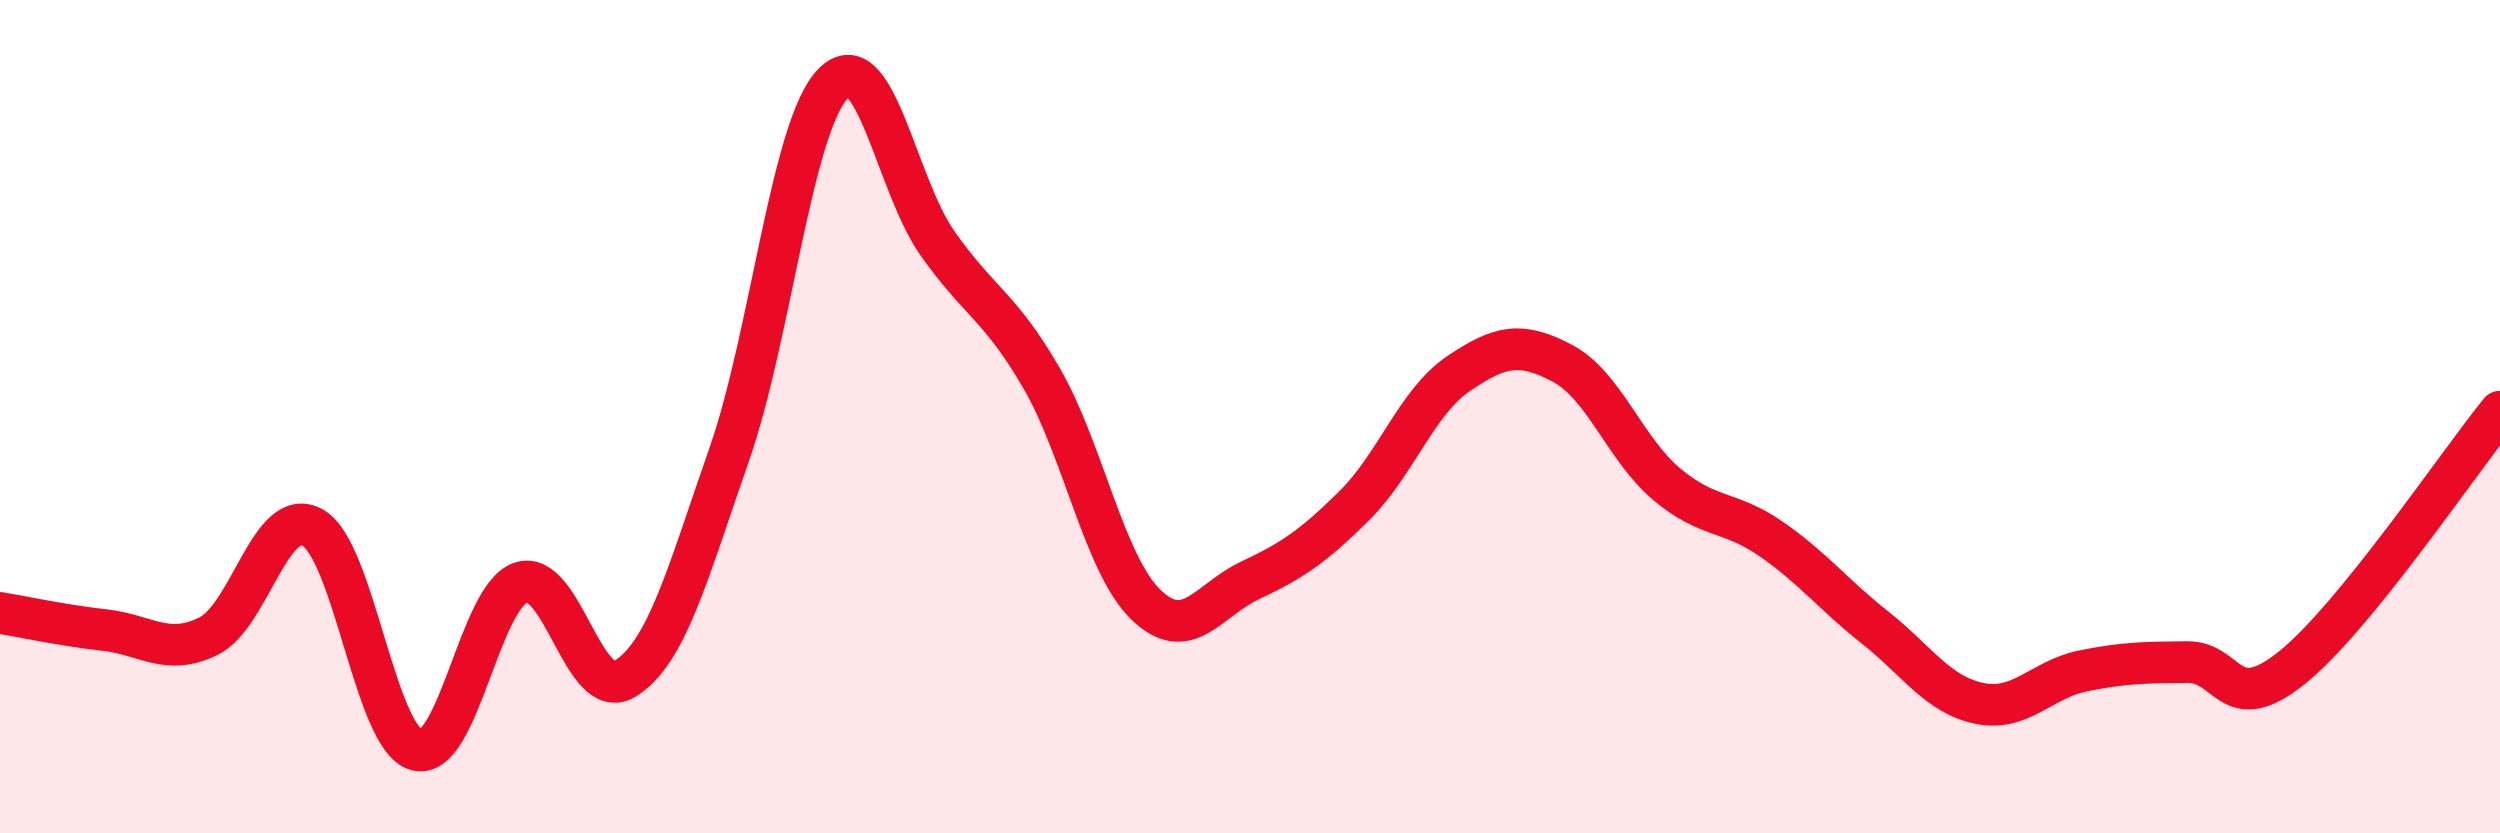
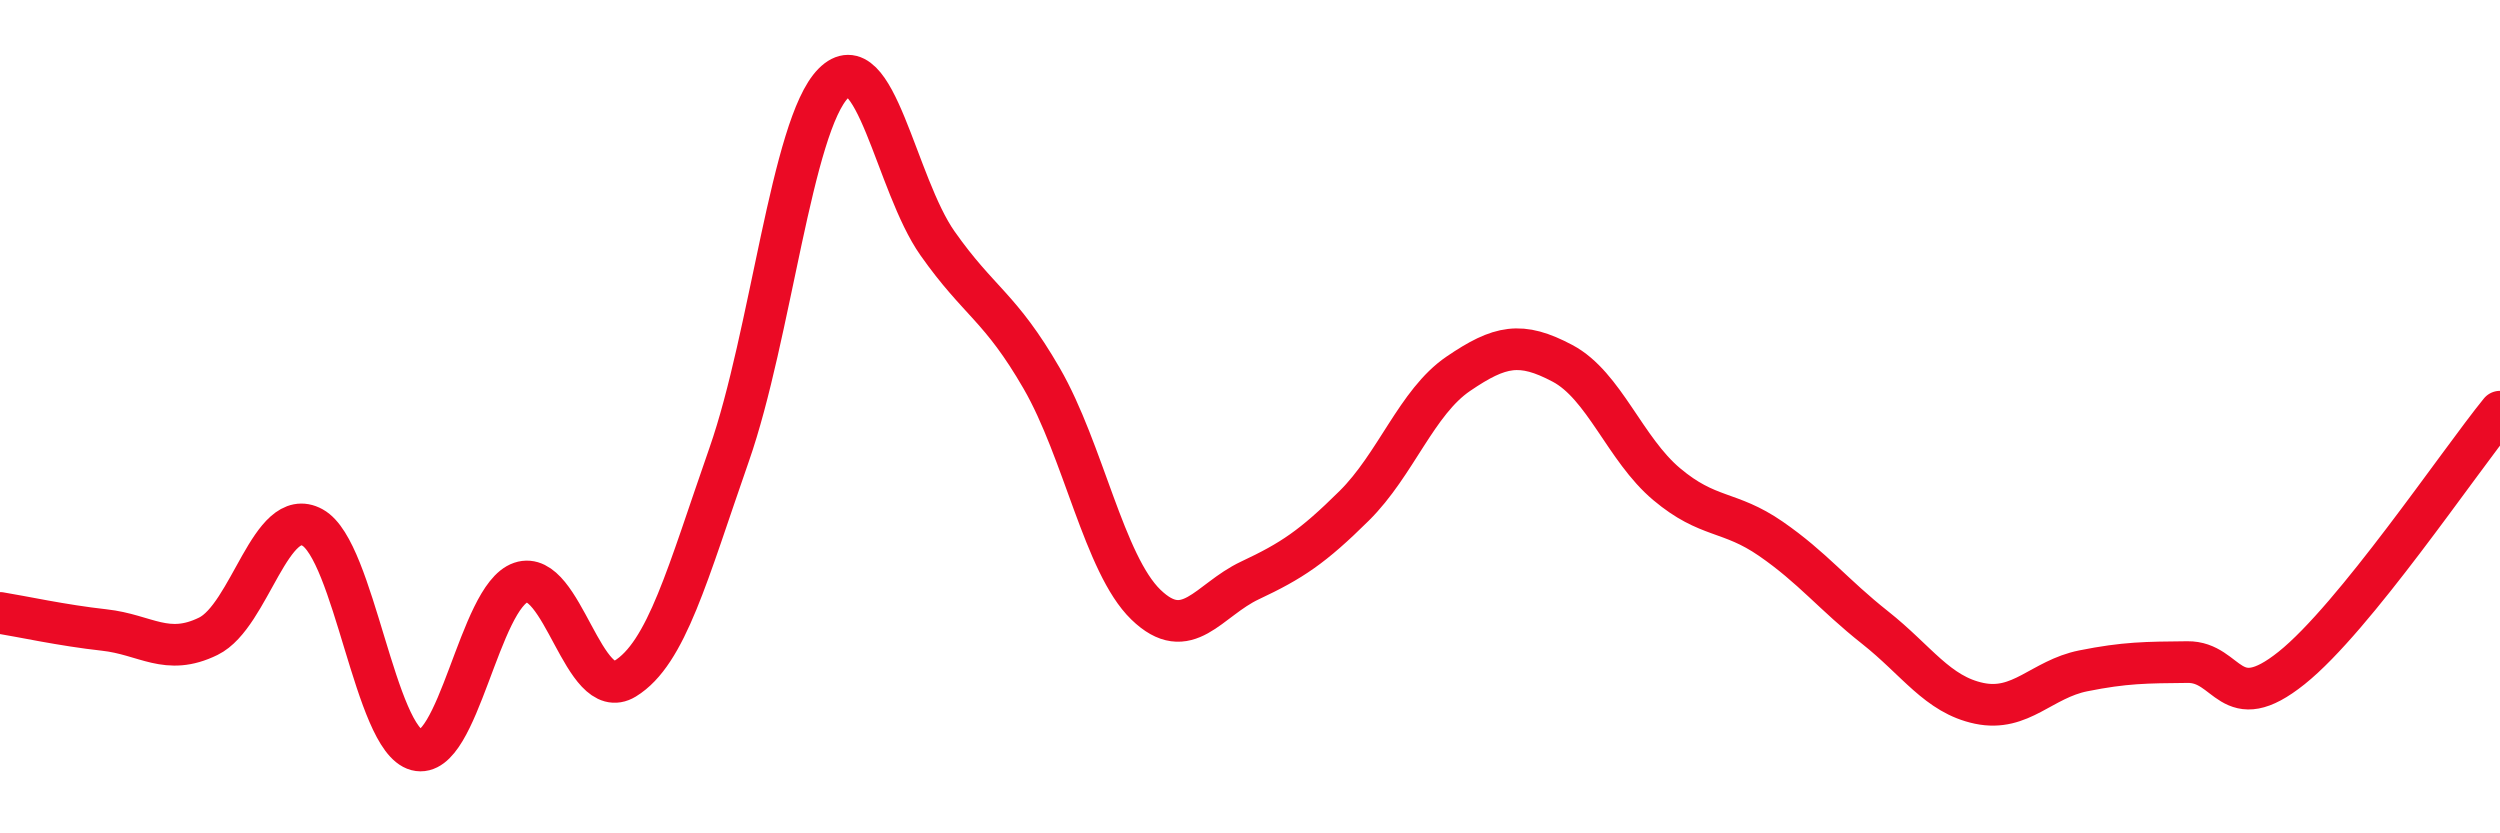
<svg xmlns="http://www.w3.org/2000/svg" width="60" height="20" viewBox="0 0 60 20">
-   <path d="M 0,14.71 C 0.5,14.79 1.5,15.01 2.5,15.12 C 3.5,15.23 4,15.76 5,15.27 C 6,14.78 6.5,12.11 7.5,12.66 C 8.5,13.21 9,17.74 10,18 C 11,18.26 11.5,14.32 12.5,13.98 C 13.5,13.64 14,16.9 15,16.29 C 16,15.68 16.5,13.77 17.5,10.91 C 18.5,8.05 19,3.01 20,2 C 21,0.99 21.5,4.42 22.5,5.84 C 23.5,7.26 24,7.35 25,9.08 C 26,10.81 26.5,13.54 27.5,14.51 C 28.5,15.48 29,14.4 30,13.93 C 31,13.46 31.5,13.13 32.5,12.14 C 33.5,11.15 34,9.65 35,8.97 C 36,8.29 36.5,8.19 37.5,8.72 C 38.5,9.25 39,10.78 40,11.62 C 41,12.46 41.5,12.24 42.5,12.93 C 43.5,13.62 44,14.27 45,15.06 C 46,15.85 46.5,16.67 47.5,16.88 C 48.5,17.09 49,16.3 50,16.1 C 51,15.9 51.5,15.9 52.5,15.89 C 53.5,15.88 53.5,17.23 55,16.03 C 56.5,14.83 59,11.11 60,9.88L60 20L0 20Z" fill="#EB0A25" opacity="0.1" stroke-linecap="round" stroke-linejoin="round" />
  <path d="M 0,14.71 C 0.5,14.79 1.5,15.01 2.5,15.12 C 3.5,15.23 4,15.76 5,15.27 C 6,14.78 6.5,12.11 7.5,12.66 C 8.5,13.21 9,17.74 10,18 C 11,18.26 11.5,14.32 12.5,13.98 C 13.5,13.64 14,16.9 15,16.29 C 16,15.68 16.5,13.77 17.5,10.91 C 18.5,8.05 19,3.01 20,2 C 21,0.99 21.5,4.42 22.5,5.84 C 23.5,7.26 24,7.35 25,9.08 C 26,10.81 26.5,13.54 27.5,14.51 C 28.5,15.48 29,14.4 30,13.93 C 31,13.46 31.5,13.13 32.5,12.14 C 33.5,11.15 34,9.65 35,8.97 C 36,8.29 36.5,8.19 37.5,8.72 C 38.5,9.25 39,10.78 40,11.62 C 41,12.46 41.5,12.24 42.5,12.93 C 43.5,13.62 44,14.27 45,15.06 C 46,15.85 46.5,16.67 47.5,16.88 C 48.5,17.09 49,16.3 50,16.1 C 51,15.9 51.5,15.9 52.5,15.89 C 53.5,15.88 53.5,17.23 55,16.03 C 56.5,14.83 59,11.11 60,9.88" stroke="#EB0A25" stroke-width="1" fill="none" stroke-linecap="round" stroke-linejoin="round" />
</svg>